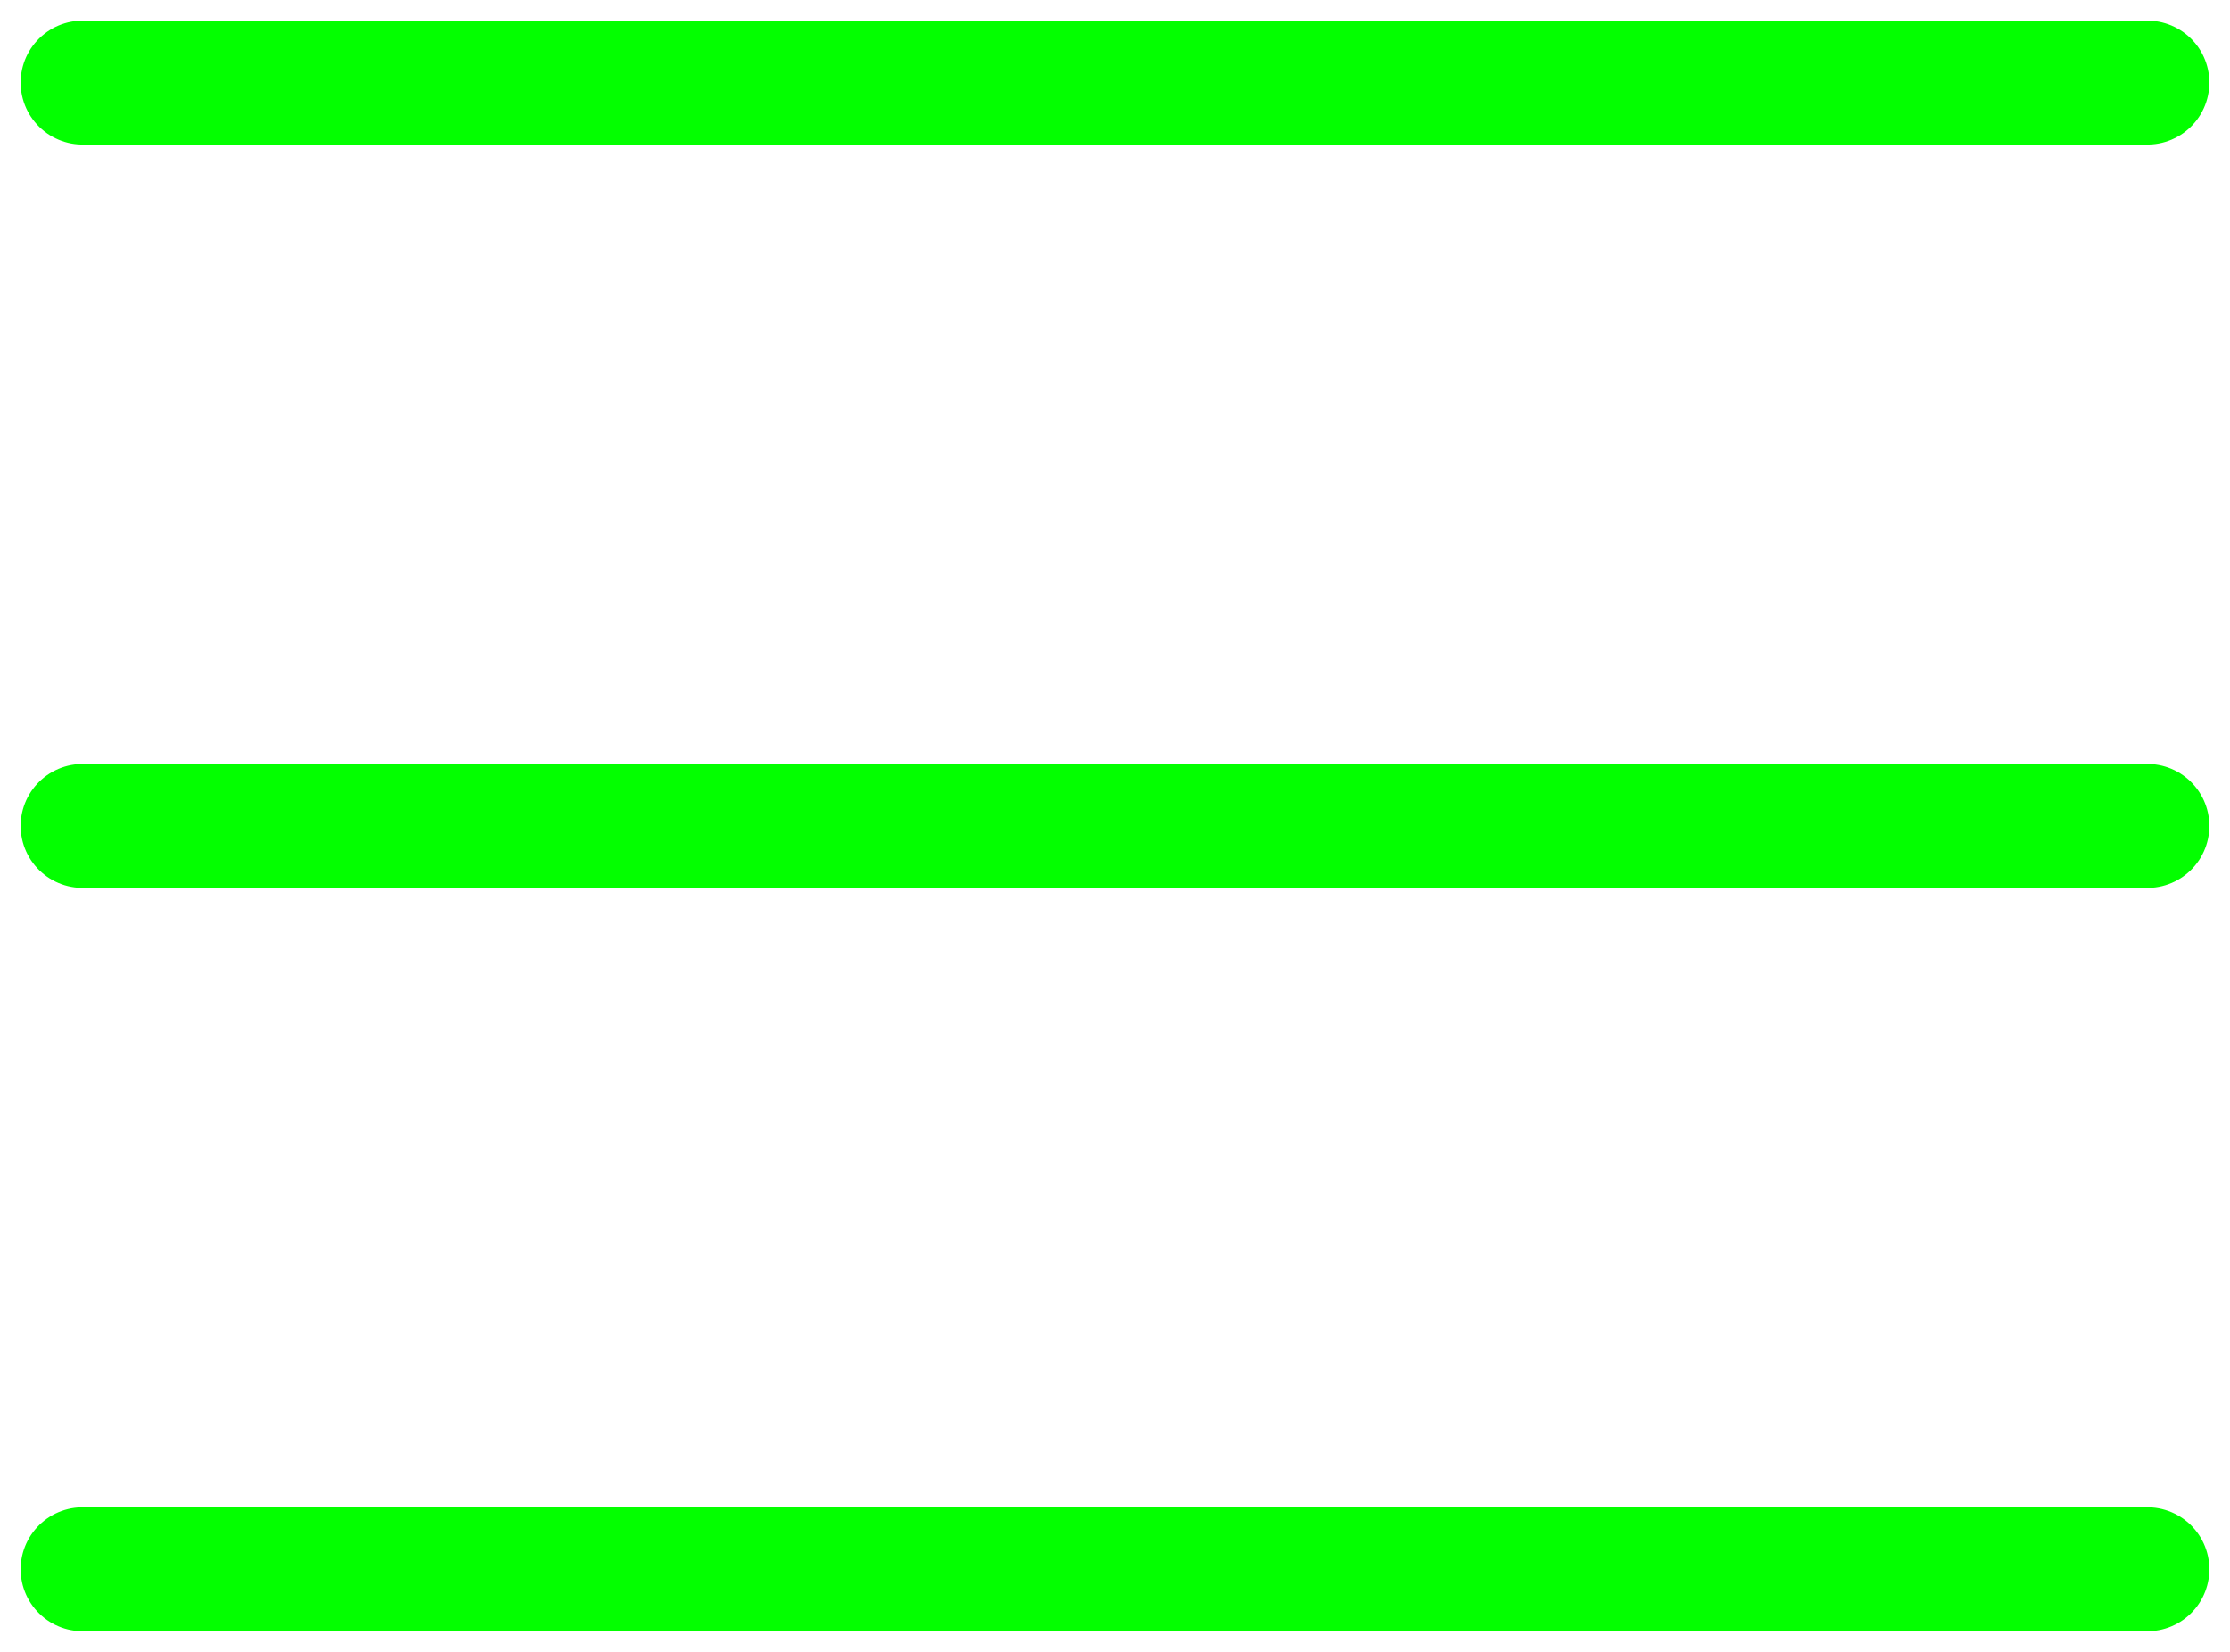
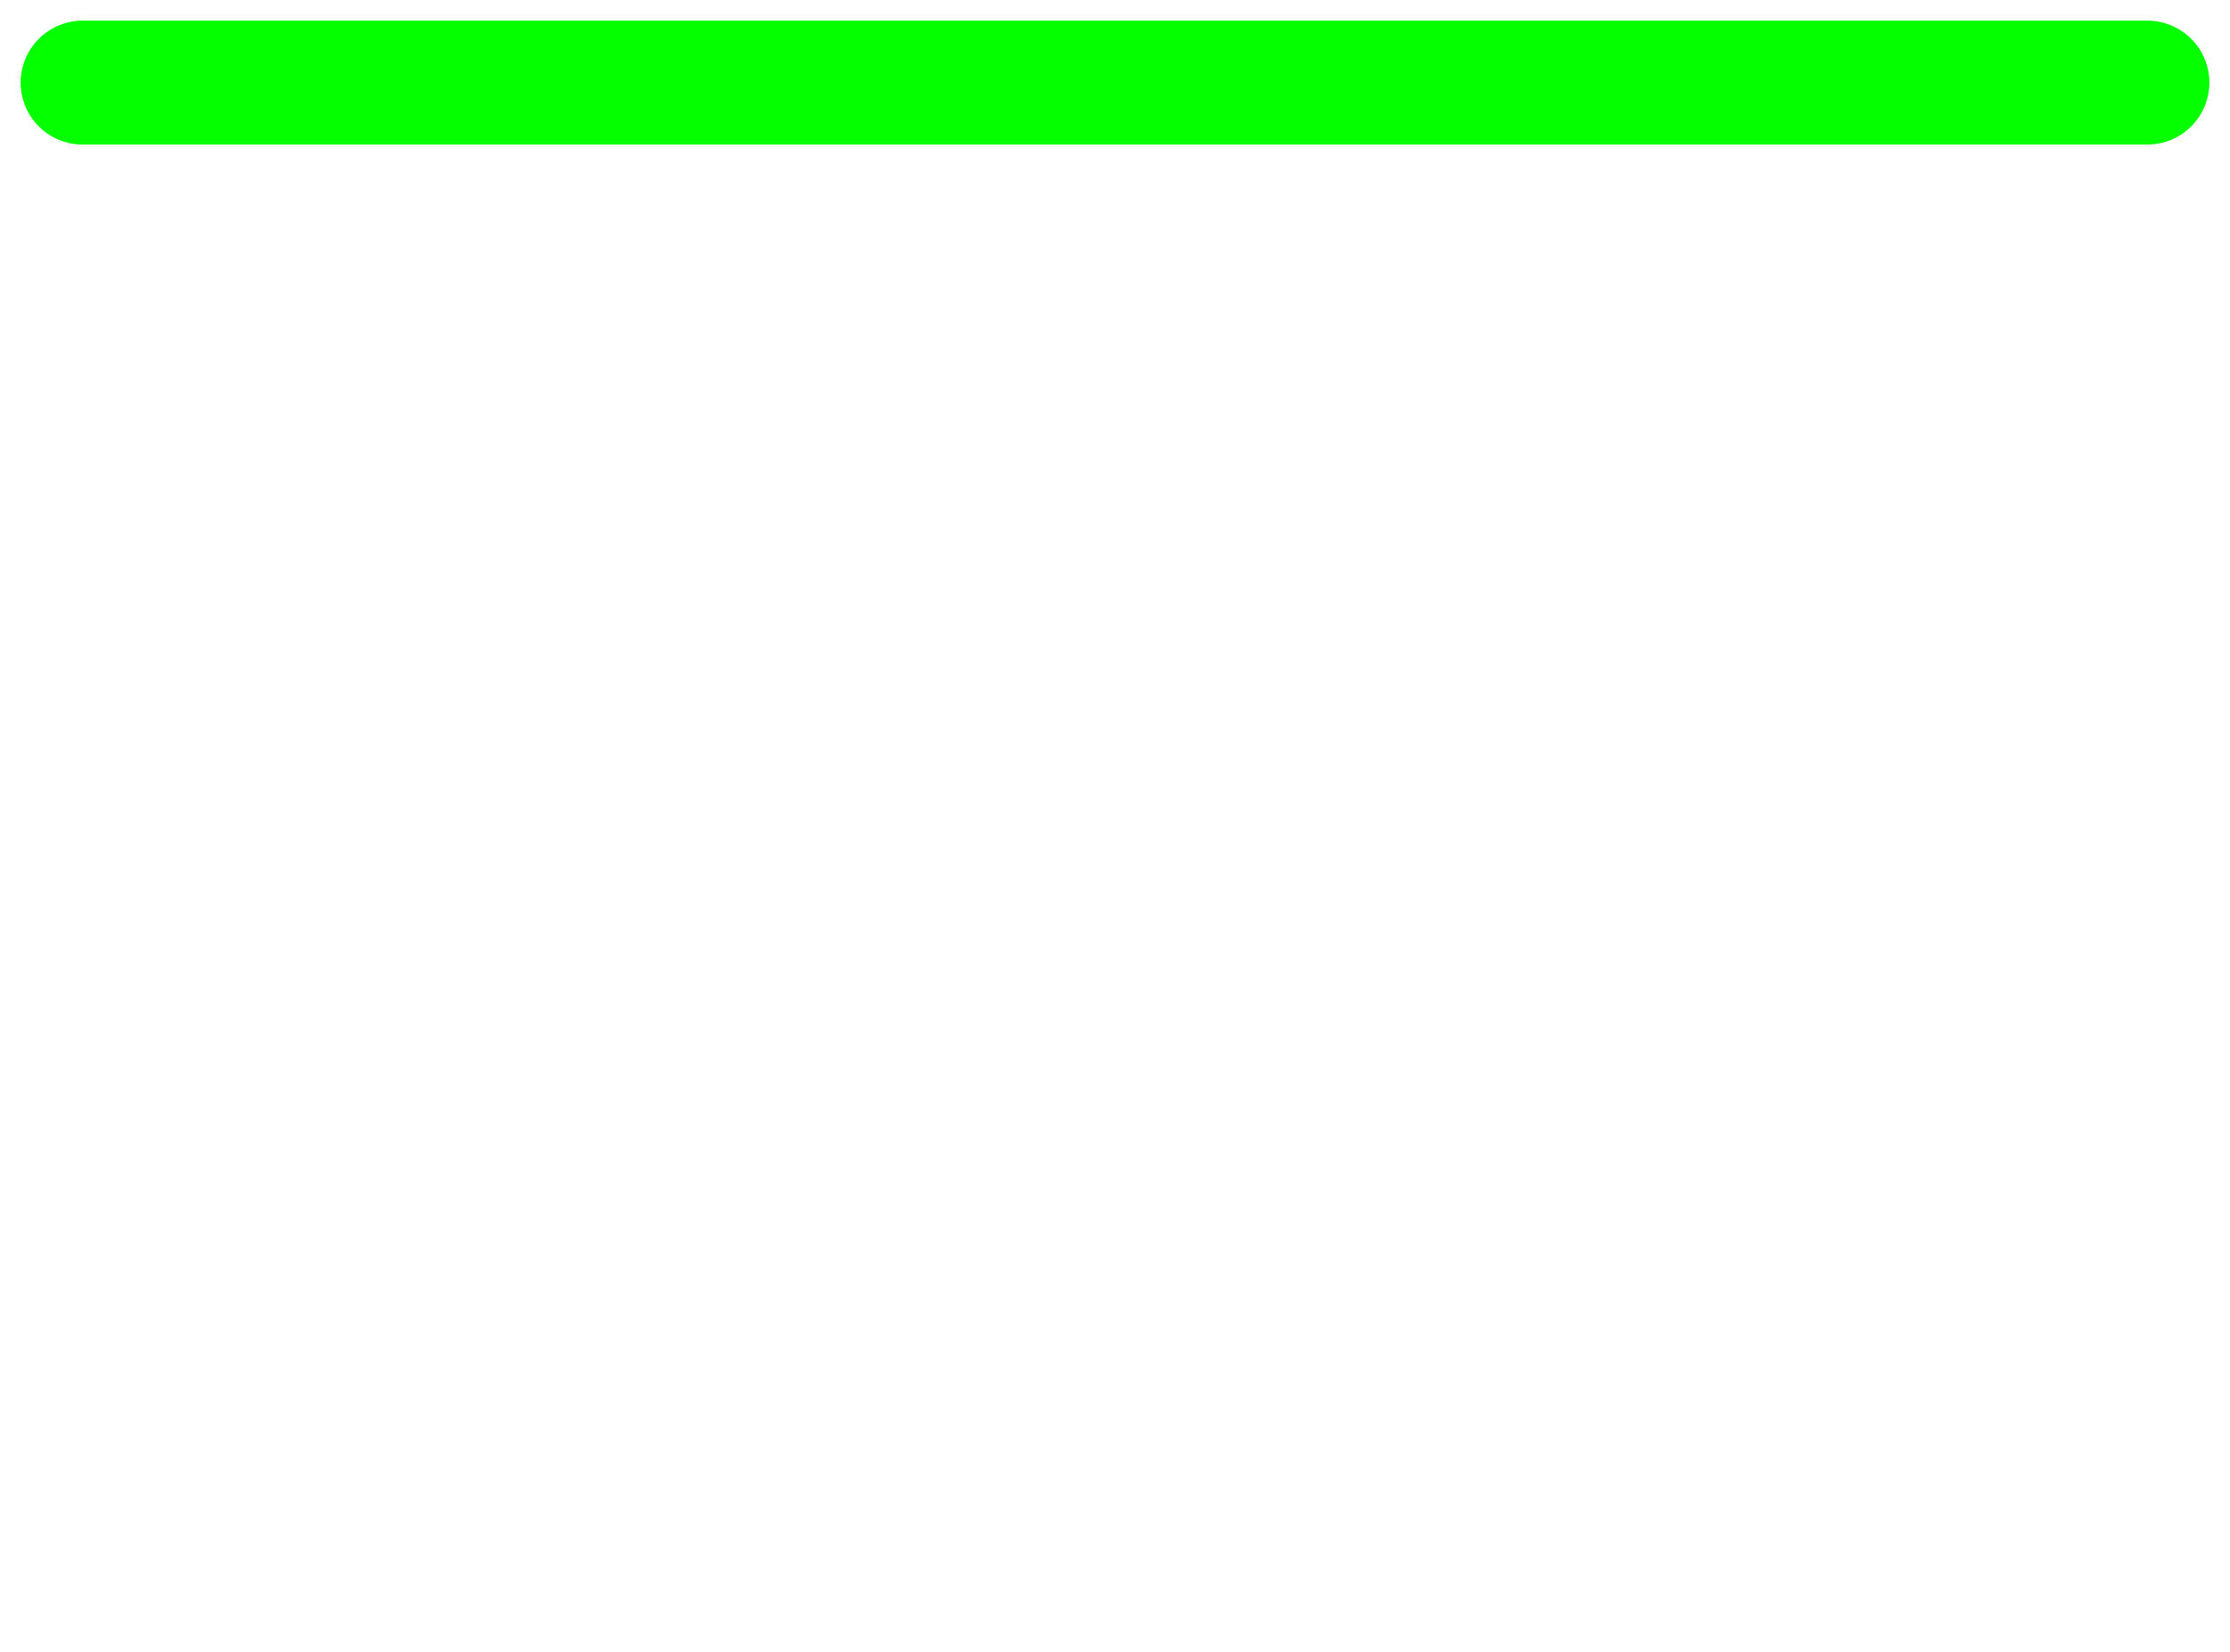
<svg xmlns="http://www.w3.org/2000/svg" width="27" height="20" viewBox="0 0 27 20" fill="none">
  <path d="M1 1H26" stroke="#03FF00" stroke-width="1.5" stroke-linecap="round" />
-   <path d="M1 10H26" stroke="#03FF00" stroke-width="1.5" stroke-linecap="round" />
-   <path d="M1 19H26" stroke="#03FF00" stroke-width="1.5" stroke-linecap="round" />
</svg>